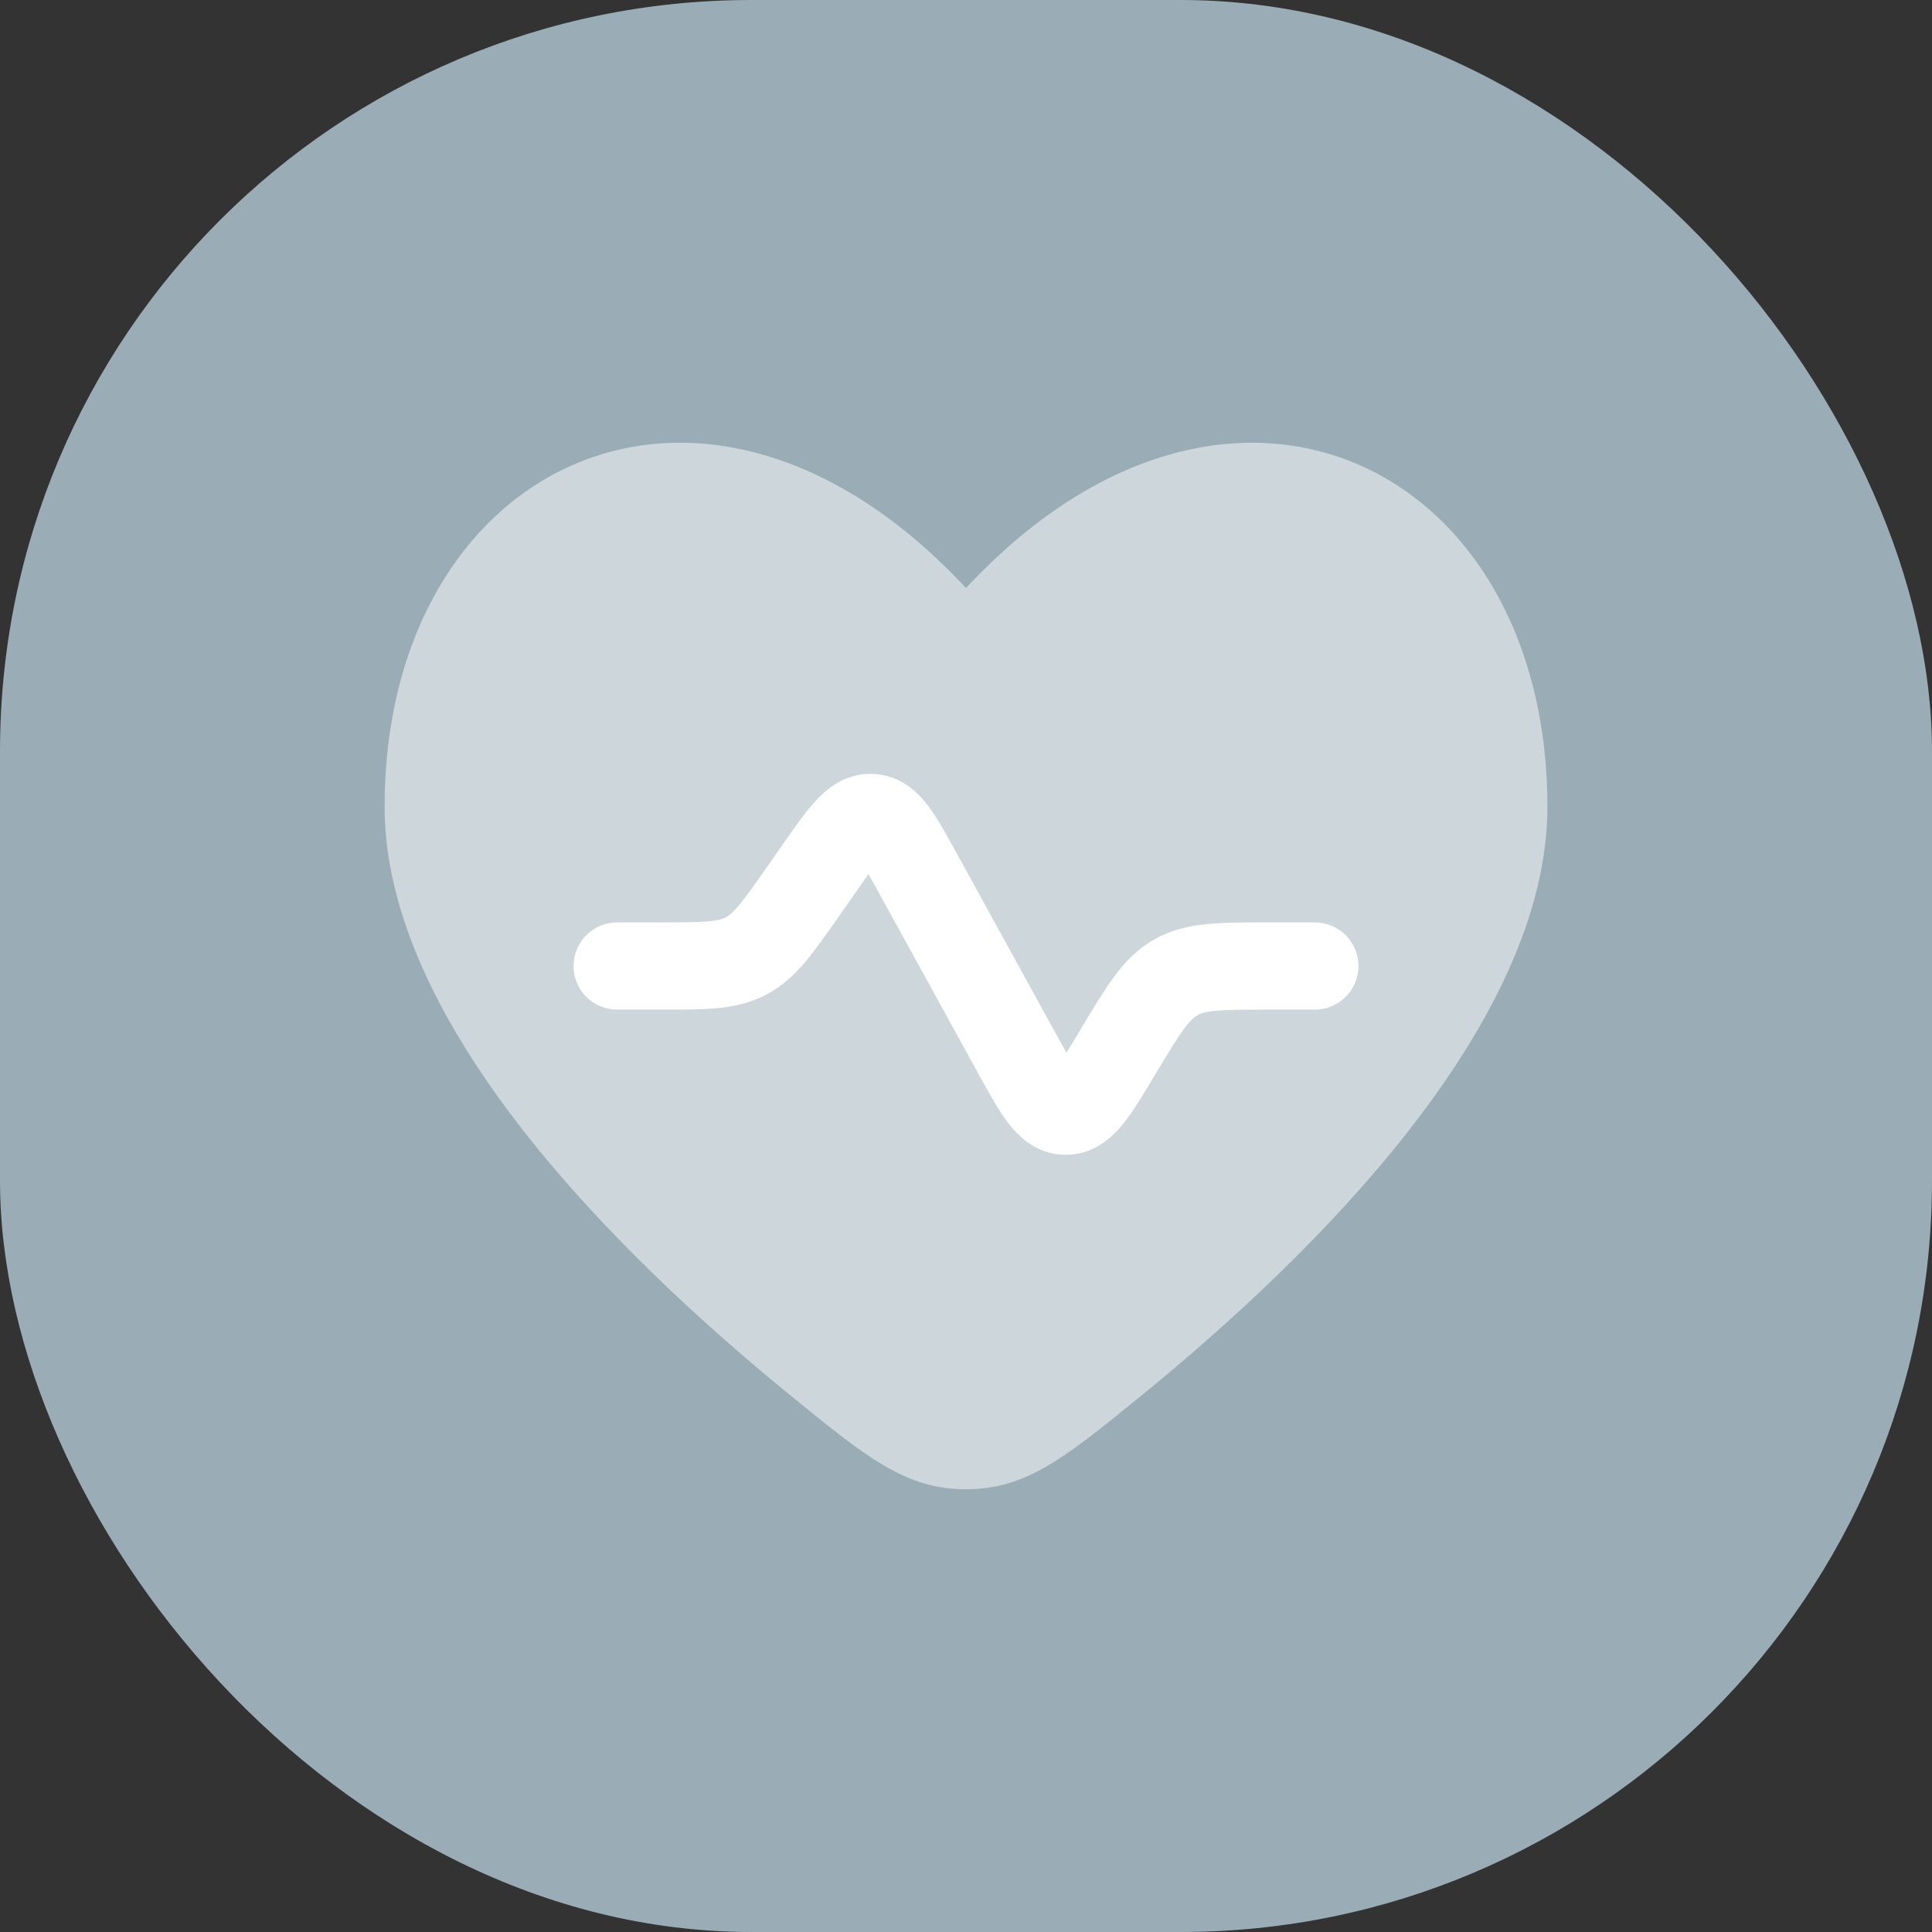
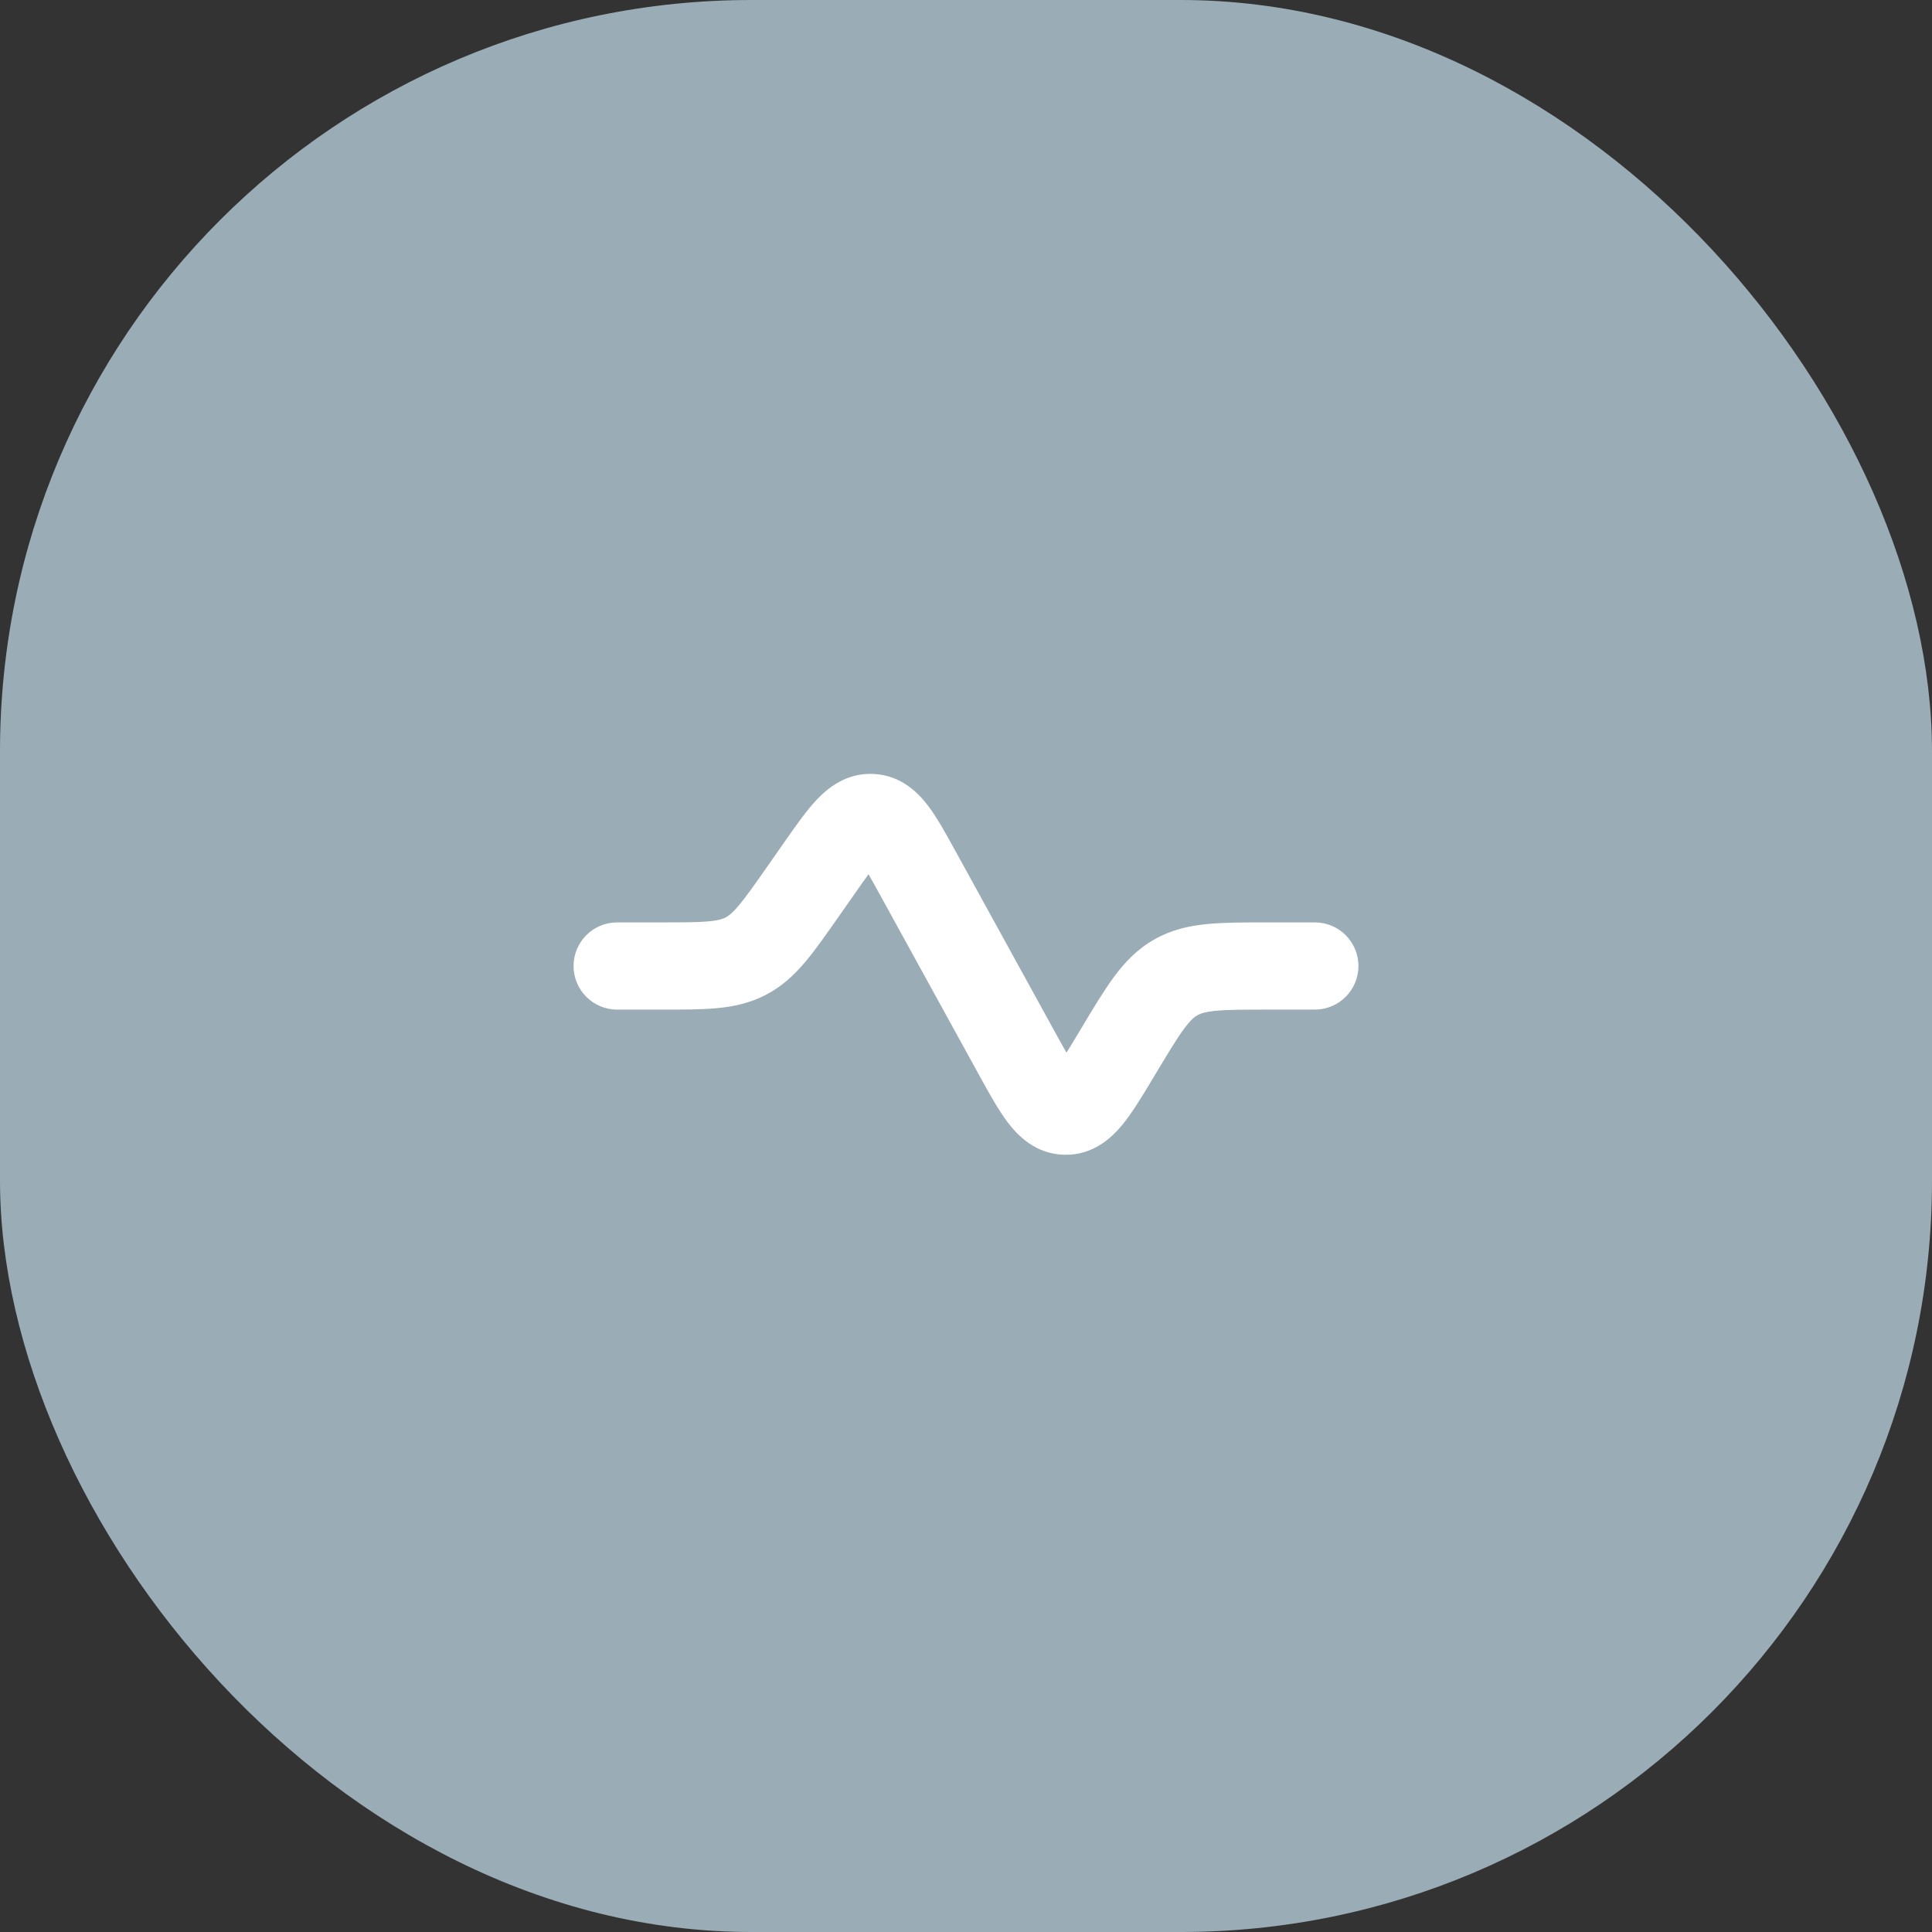
<svg xmlns="http://www.w3.org/2000/svg" width="72" height="72" viewBox="0 0 72 72" fill="none">
  <rect x="0" y="0" width="72" height="72" fill="#333333" stroke="none" />
  <rect width="72" height="72" rx="28" fill="#9AACB6" />
-   <path opacity="0.5" d="M14.333 30.064C14.333 38.184 23.042 46.771 29.417 51.97C32.303 54.323 33.746 55.5 36 55.5C38.254 55.5 39.697 54.323 42.583 51.97C48.958 46.771 57.667 38.184 57.667 30.064C57.667 17.257 45.75 11.436 36 21.914C26.25 11.436 14.333 17.257 14.333 30.064Z" fill="white" />
  <path d="M31.869 33.284C32.062 33.007 32.224 32.777 32.367 32.58C32.489 32.791 32.624 33.037 32.787 33.333L36.492 40.071C36.852 40.725 37.205 41.367 37.559 41.833C37.938 42.331 38.605 43.014 39.673 43.035C40.742 43.055 41.433 42.397 41.831 41.913C42.202 41.461 42.579 40.833 42.963 40.192L42.963 40.192L43.083 39.992C43.562 39.195 43.863 38.696 44.129 38.336C44.375 38.005 44.517 37.896 44.623 37.836C44.729 37.776 44.895 37.711 45.305 37.67C45.751 37.627 46.334 37.625 47.264 37.625H49C49.898 37.625 50.625 36.898 50.625 36C50.625 35.103 49.898 34.375 49 34.375L47.194 34.375C46.355 34.375 45.613 34.375 44.991 34.436C44.317 34.501 43.661 34.646 43.022 35.008C42.382 35.37 41.92 35.858 41.517 36.403C41.146 36.905 40.764 37.541 40.333 38.26L40.333 38.26L40.23 38.432C40.042 38.745 39.885 39.006 39.745 39.23C39.613 39.001 39.466 38.734 39.29 38.414L35.587 31.68C35.253 31.072 34.92 30.467 34.583 30.023C34.214 29.539 33.582 28.898 32.569 28.843C31.556 28.788 30.858 29.358 30.44 29.8C30.056 30.204 29.66 30.77 29.263 31.338L28.593 32.296C28.101 32.999 27.792 33.437 27.525 33.753C27.279 34.044 27.142 34.139 27.042 34.192C26.941 34.244 26.784 34.302 26.405 34.336C25.993 34.374 25.457 34.375 24.599 34.375H23C22.102 34.375 21.375 35.103 21.375 36C21.375 36.898 22.102 37.625 23 37.625L24.664 37.625H24.664C25.438 37.626 26.123 37.626 26.701 37.573C27.327 37.516 27.938 37.389 28.543 37.074C29.147 36.76 29.601 36.332 30.007 35.851C30.381 35.408 30.774 34.847 31.218 34.213L31.869 33.284Z" fill="white" />
</svg>